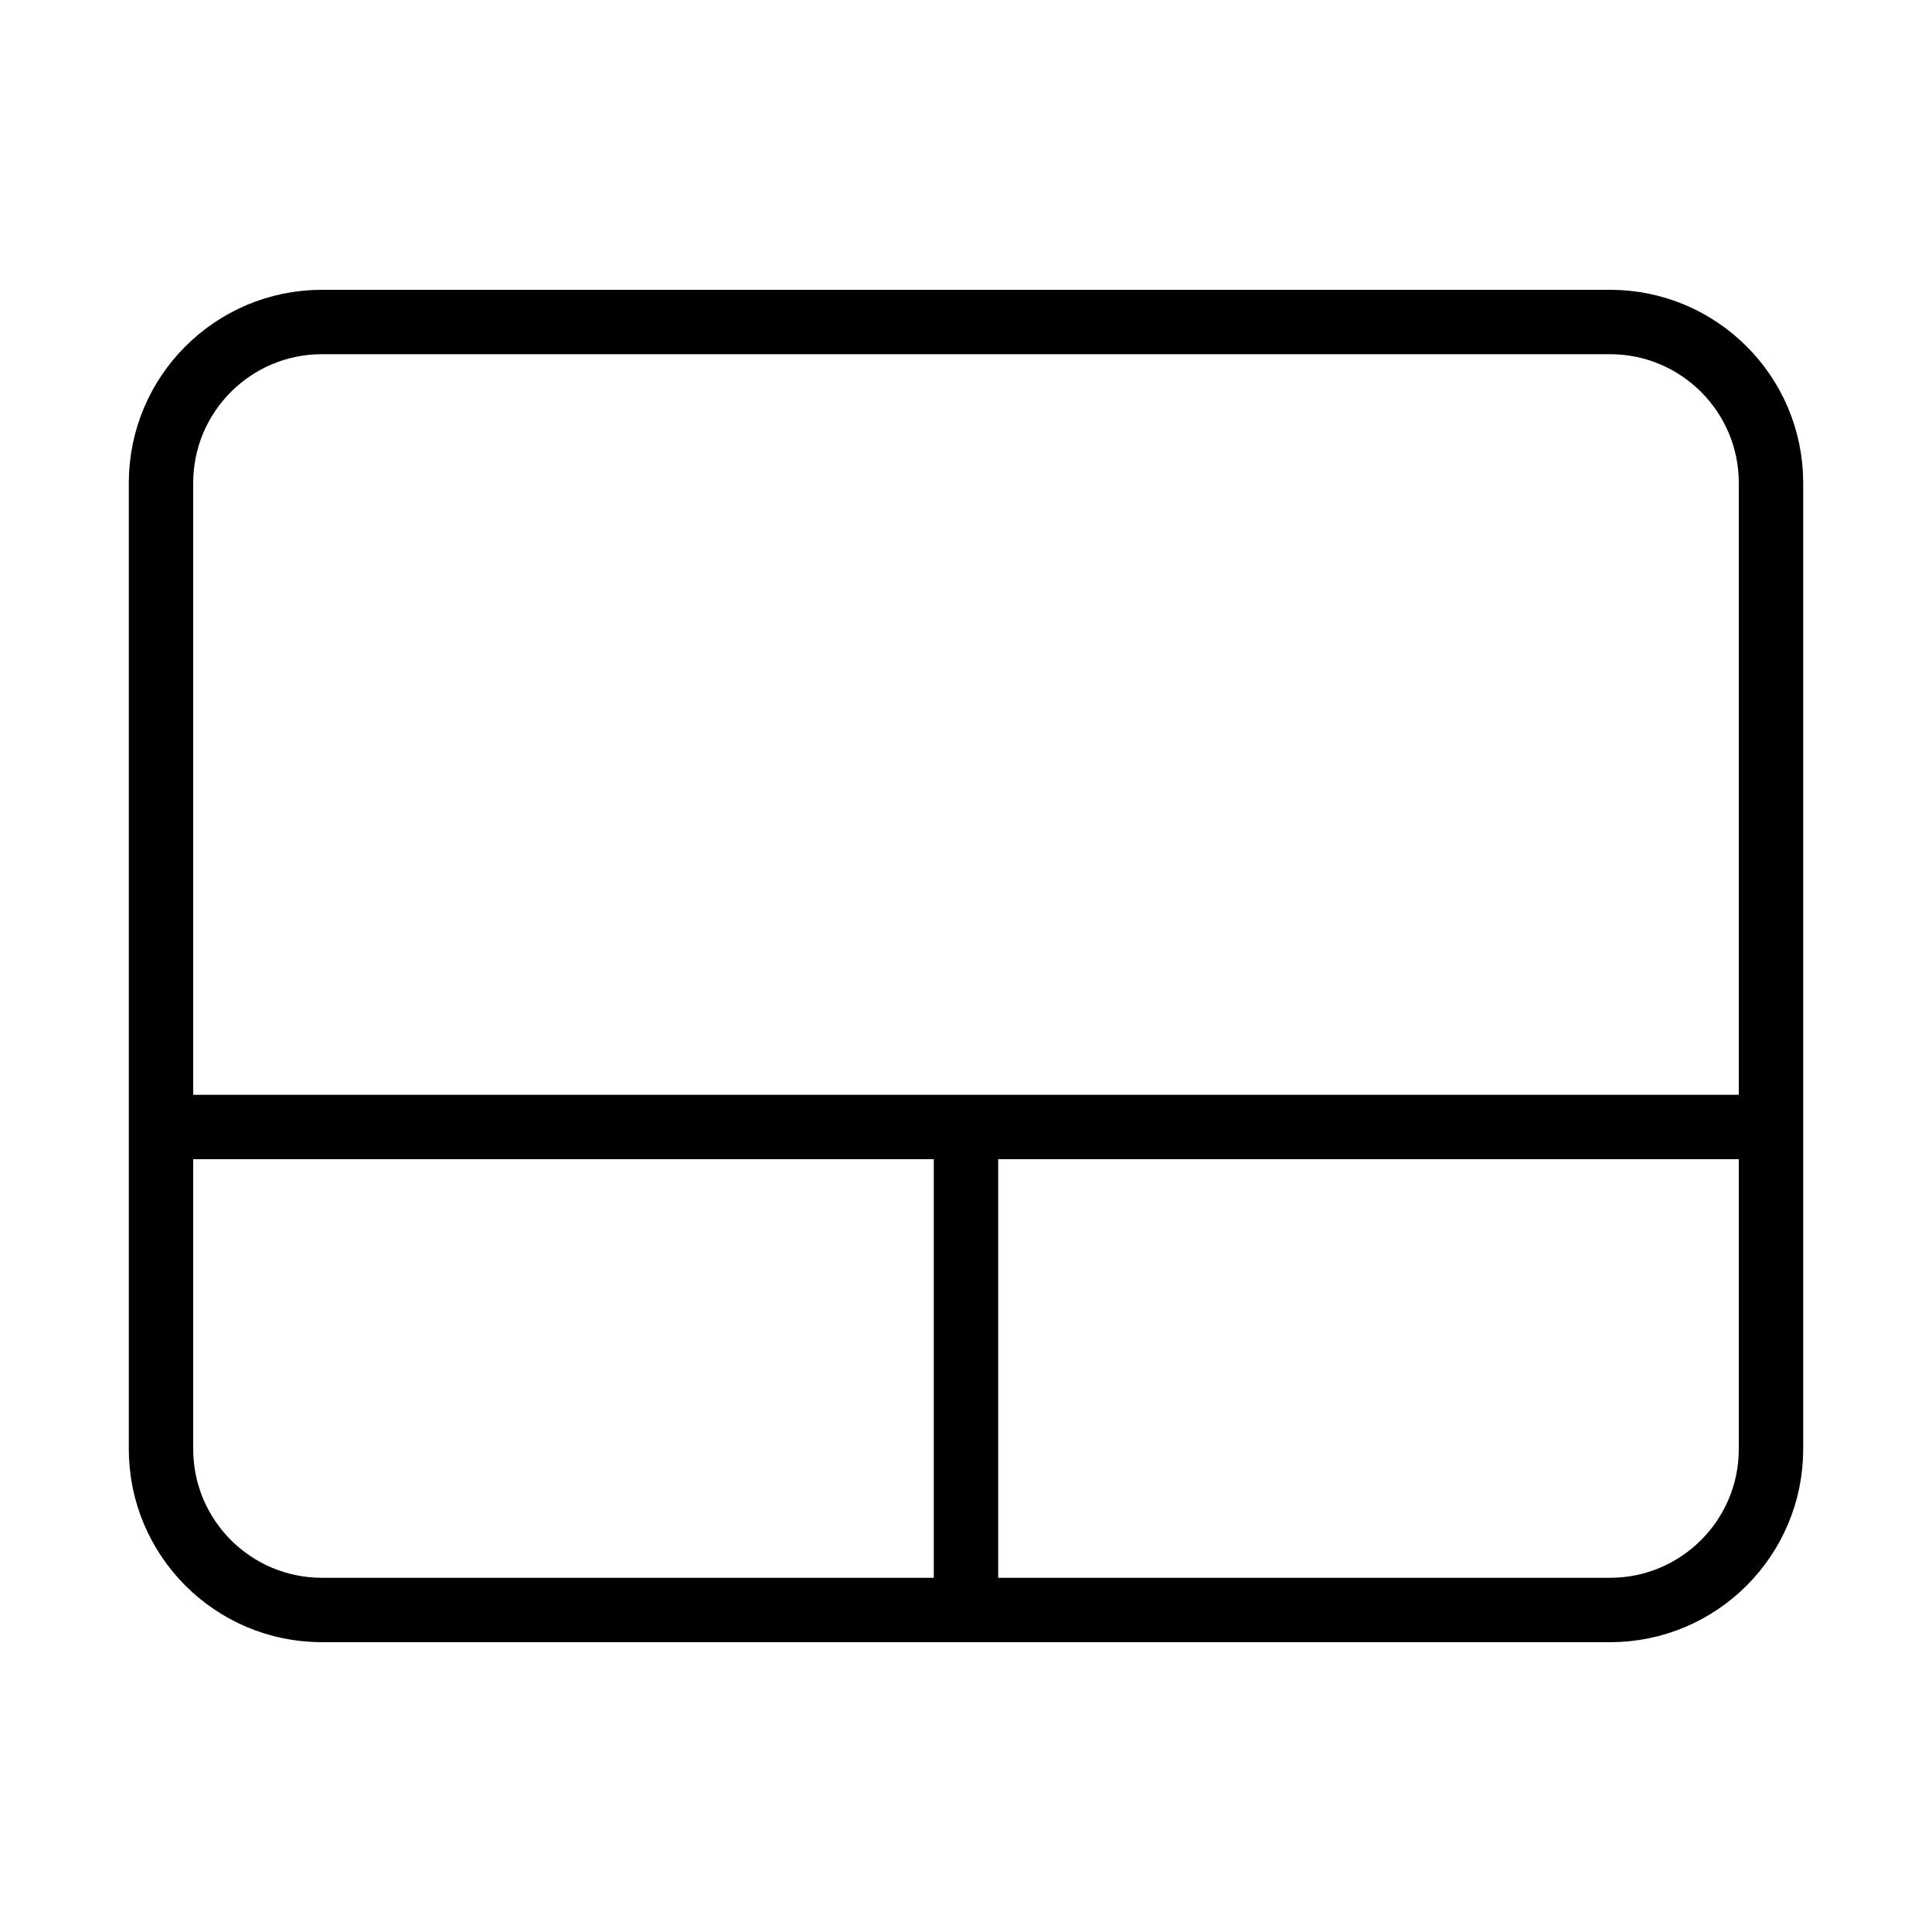
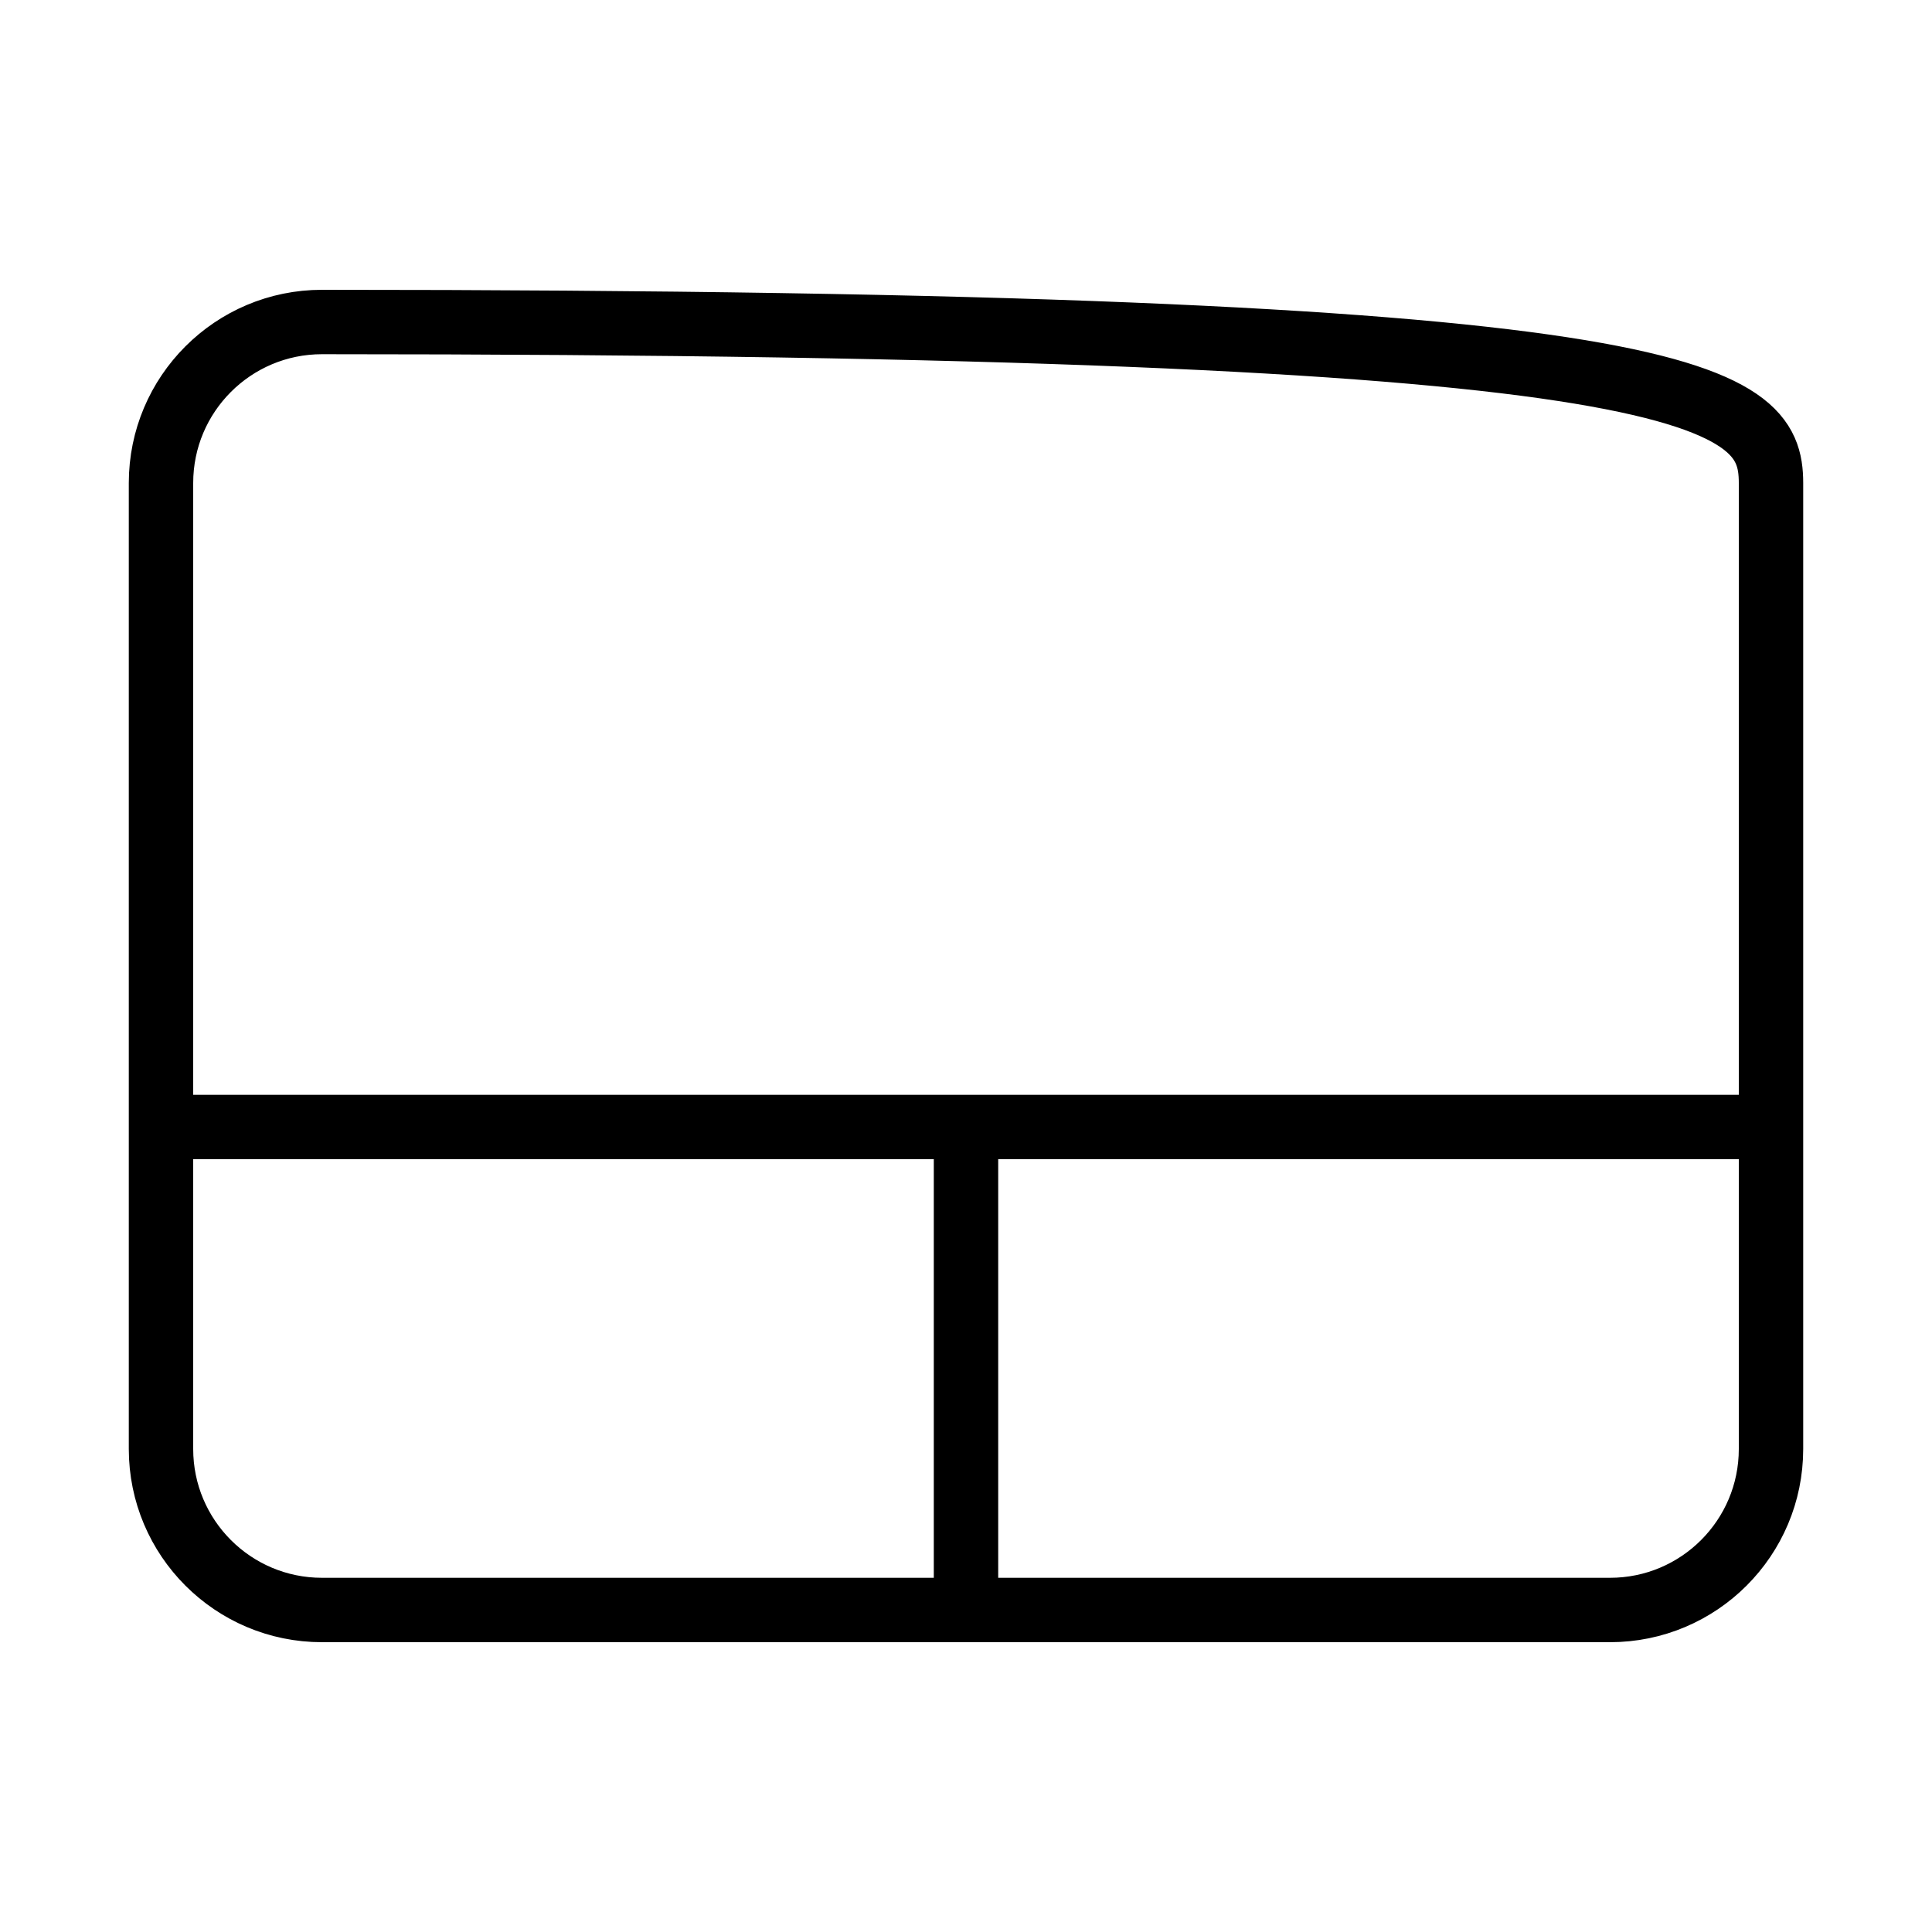
<svg xmlns="http://www.w3.org/2000/svg" width="45" height="45" viewBox="0 0 45 45" fill="none">
-   <path d="M3.75 26.25H41.25M22.5 37.5V26.25M7.5 7.5H37.5C39.571 7.5 41.25 9.179 41.25 11.25V33.75C41.25 35.821 39.571 37.5 37.5 37.5H7.5C5.429 37.5 3.75 35.821 3.75 33.75V11.25C3.75 9.179 5.429 7.5 7.5 7.5Z" stroke="black" stroke-width="1.5" stroke-linecap="round" stroke-linejoin="round" />
+   <path d="M3.75 26.25H41.25M22.5 37.5V26.25M7.5 7.5C39.571 7.5 41.25 9.179 41.25 11.25V33.75C41.25 35.821 39.571 37.5 37.5 37.5H7.5C5.429 37.5 3.75 35.821 3.75 33.75V11.25C3.75 9.179 5.429 7.5 7.5 7.5Z" stroke="black" stroke-width="1.5" stroke-linecap="round" stroke-linejoin="round" />
</svg>